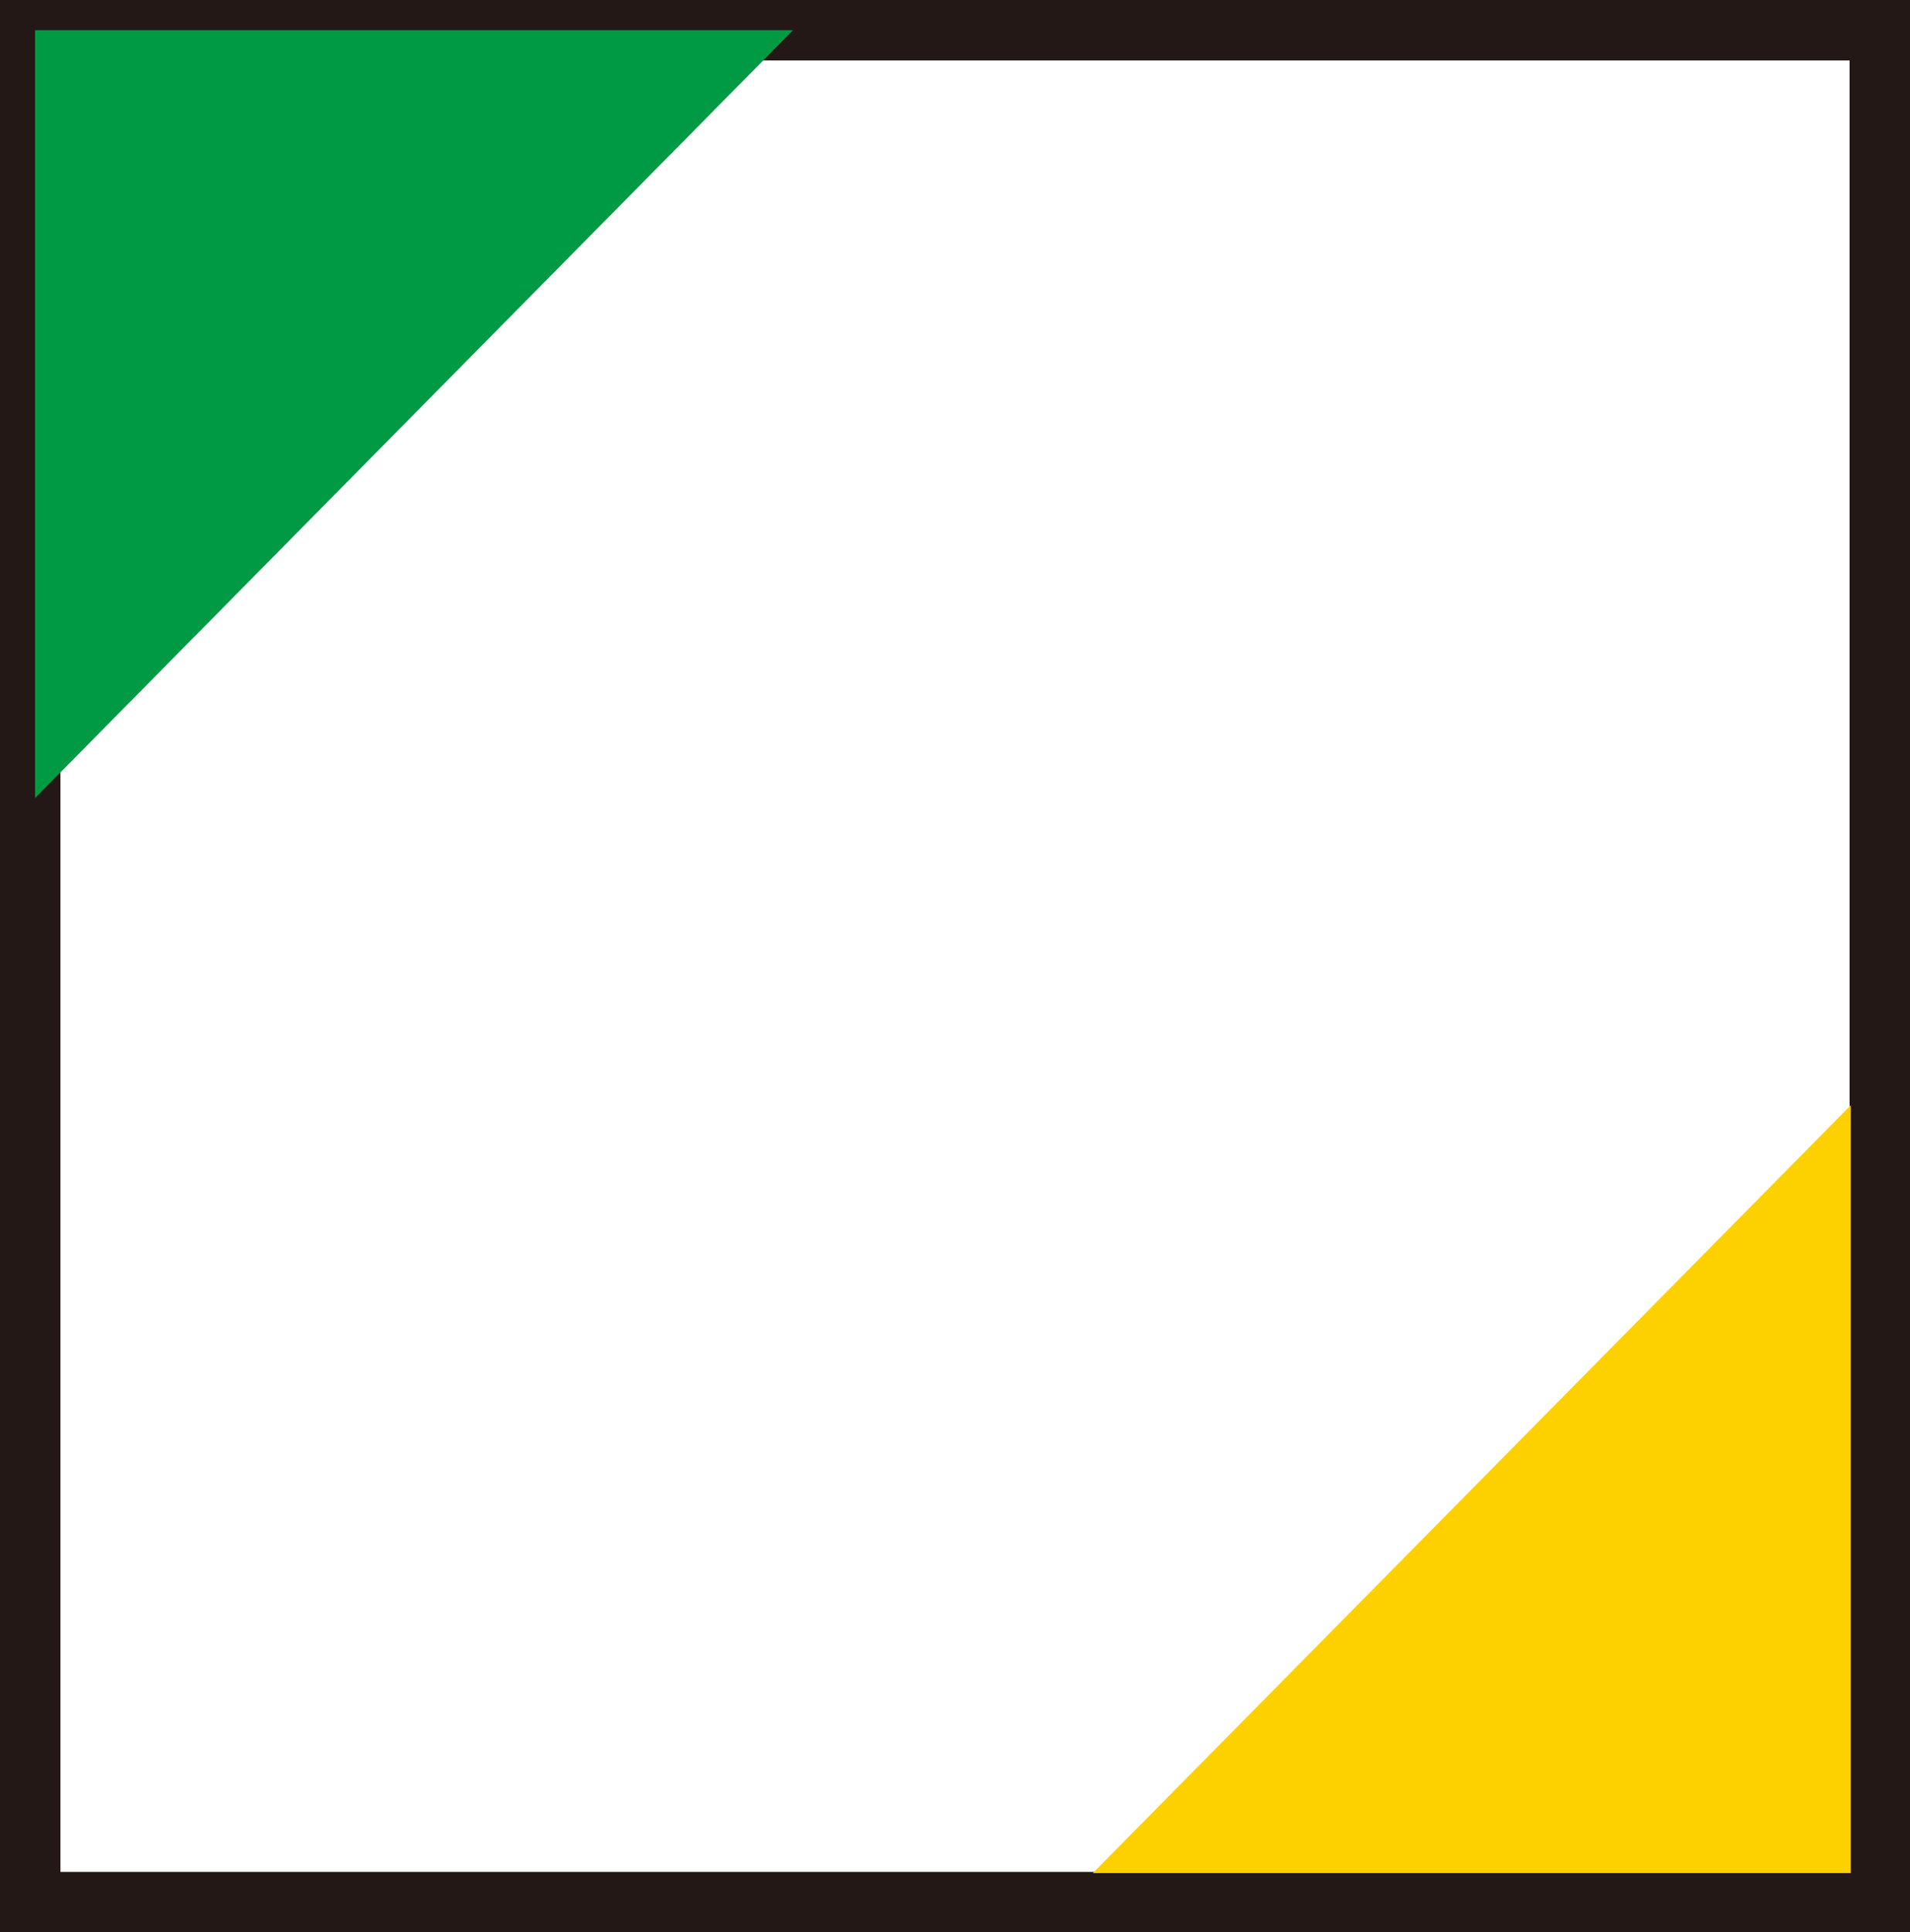
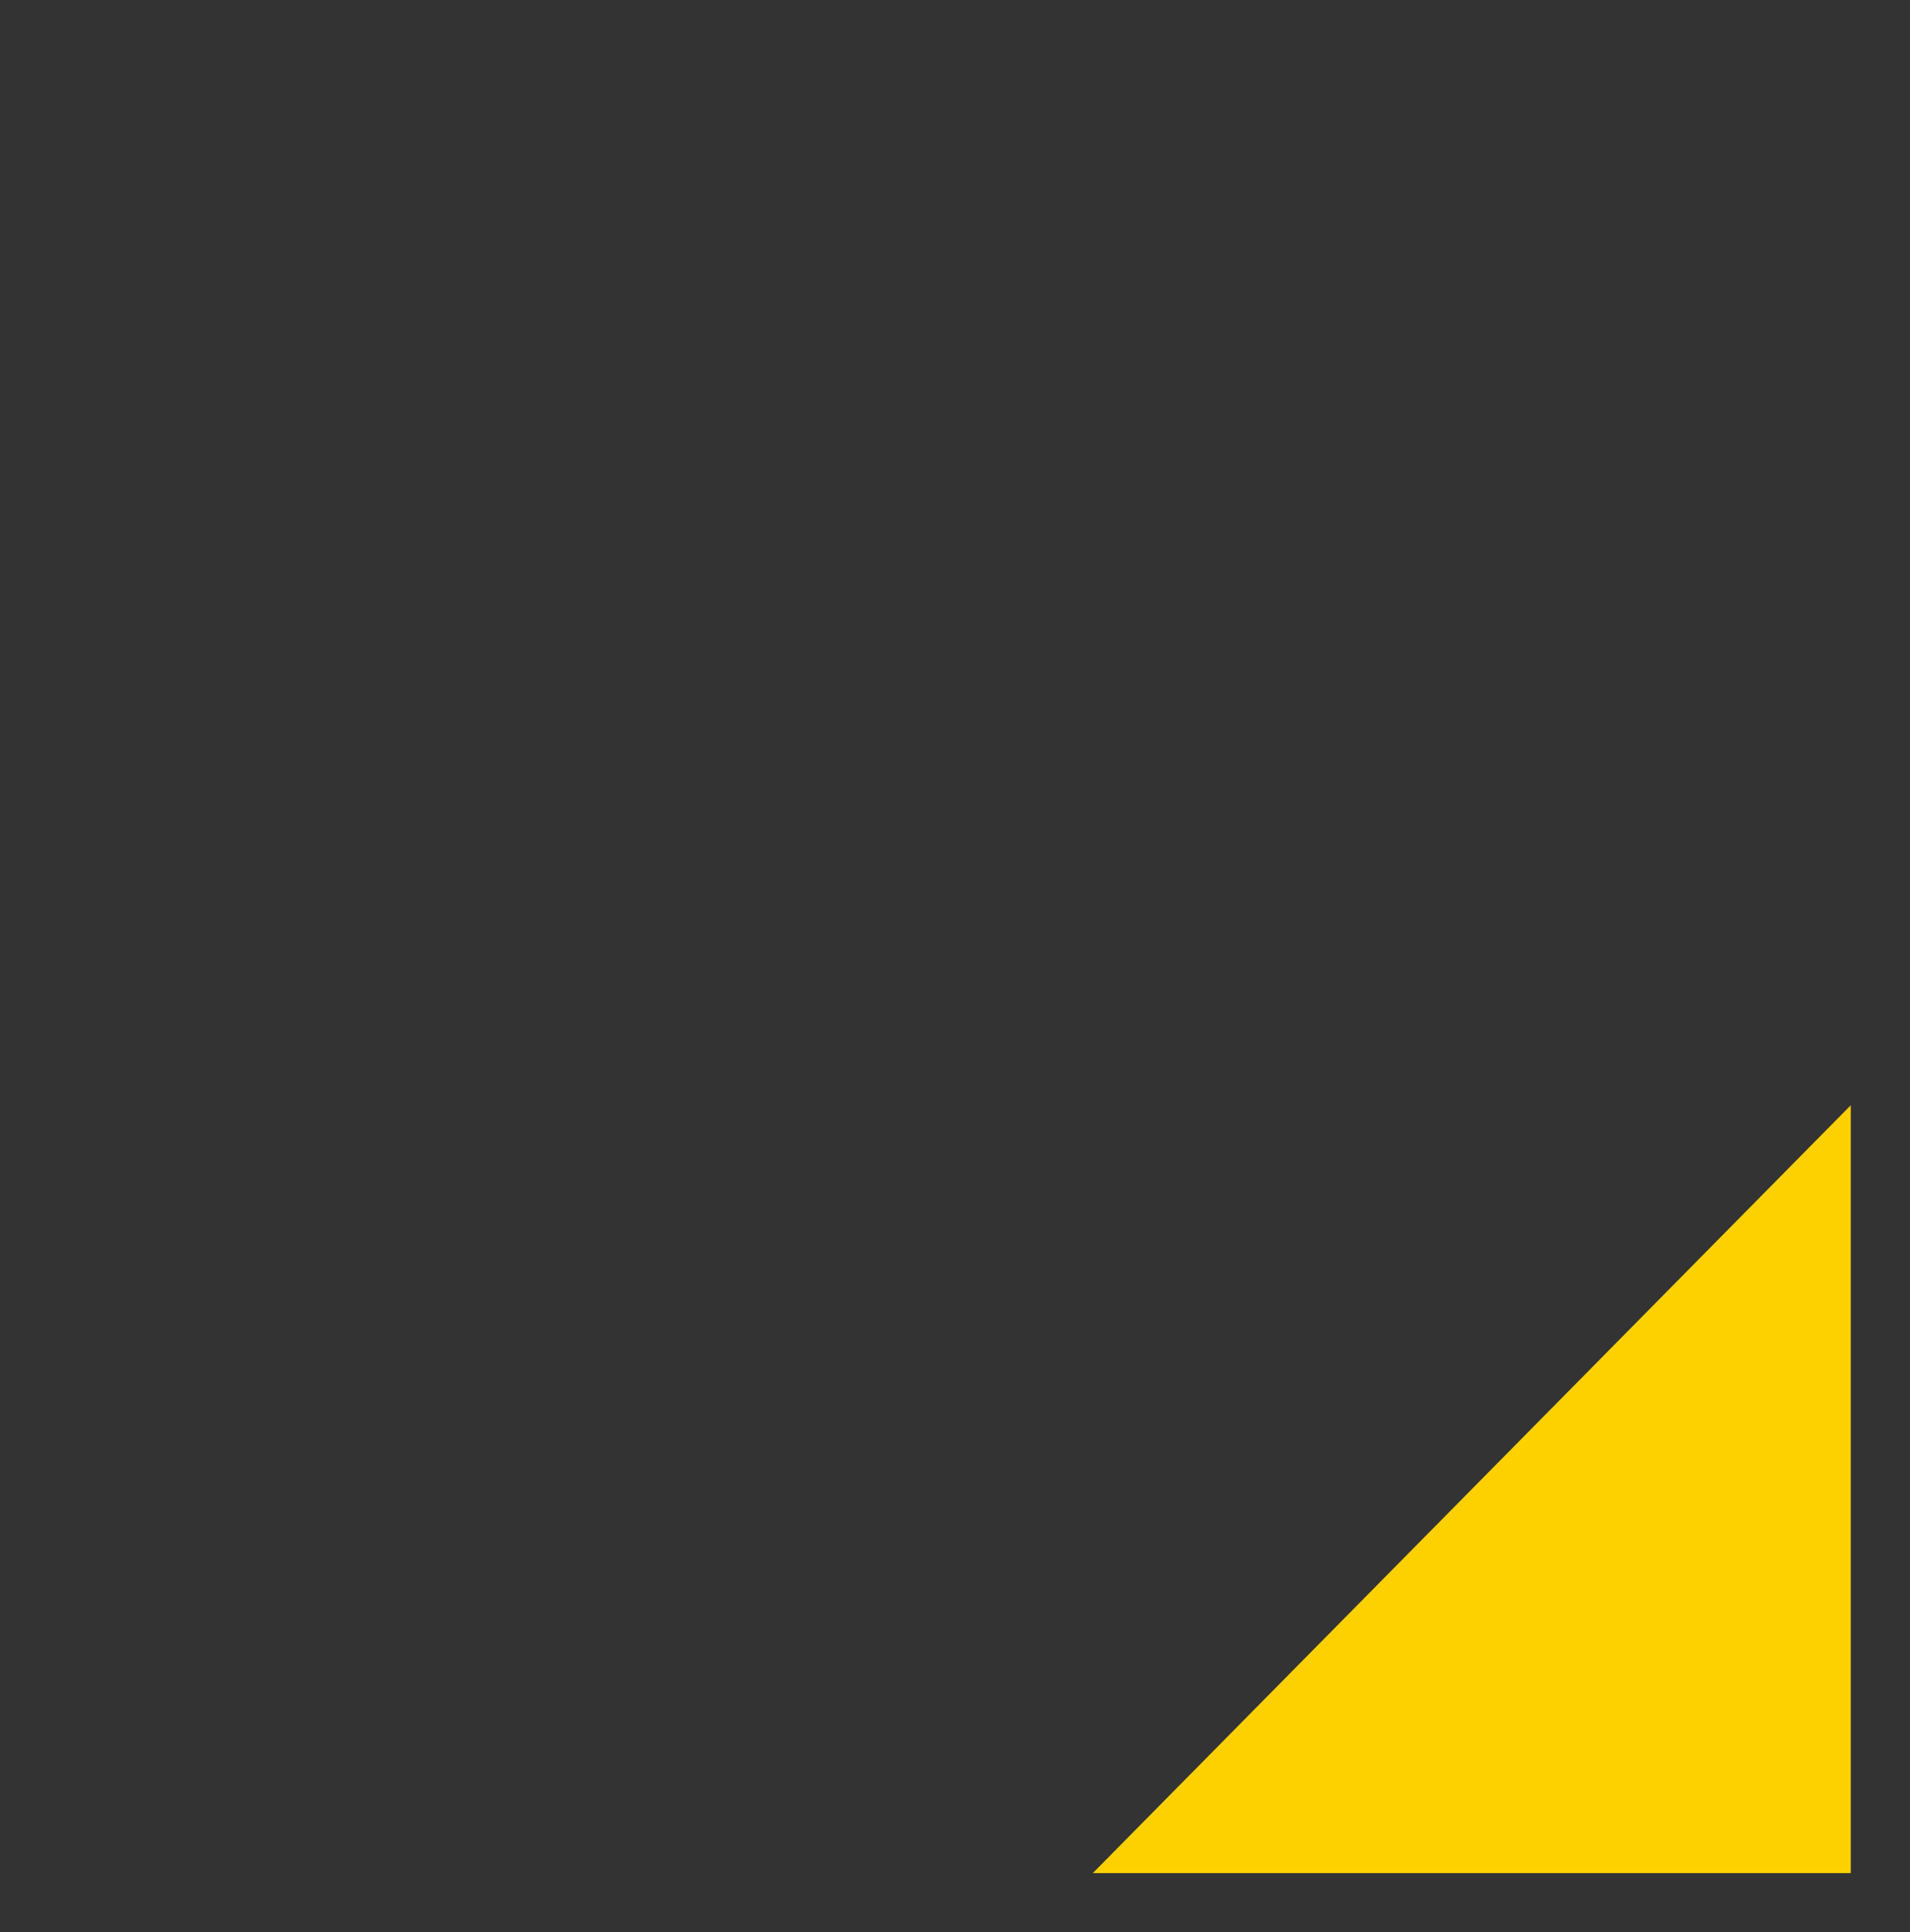
<svg xmlns="http://www.w3.org/2000/svg" id="_レイヤー_2" data-name="レイヤー 2" viewBox="0 0 15.8 15.98">
  <rect x="0" y="0" width="15.8" height="15.98" fill="#333333" stroke="none" />
  <defs>
    <style>
      .cls-1 {
        fill: #094;
      }

      .cls-2 {
        fill: #fdd000;
      }

      .cls-3 {
        fill: #fff;
        stroke: #231815;
        stroke-miterlimit: 10;
        stroke-width: .5px;
      }
    </style>
  </defs>
  <g id="text">
    <g>
-       <rect class="cls-3" x=".25" y=".25" width="15.3" height="15.48" />
-       <polygon class="cls-1" points=".29 6.6 .29 .25 6.56 .25 .29 6.6" />
      <polygon class="cls-2" points="15.31 9.14 15.31 15.49 9.04 15.49 15.31 9.14" />
    </g>
  </g>
</svg>